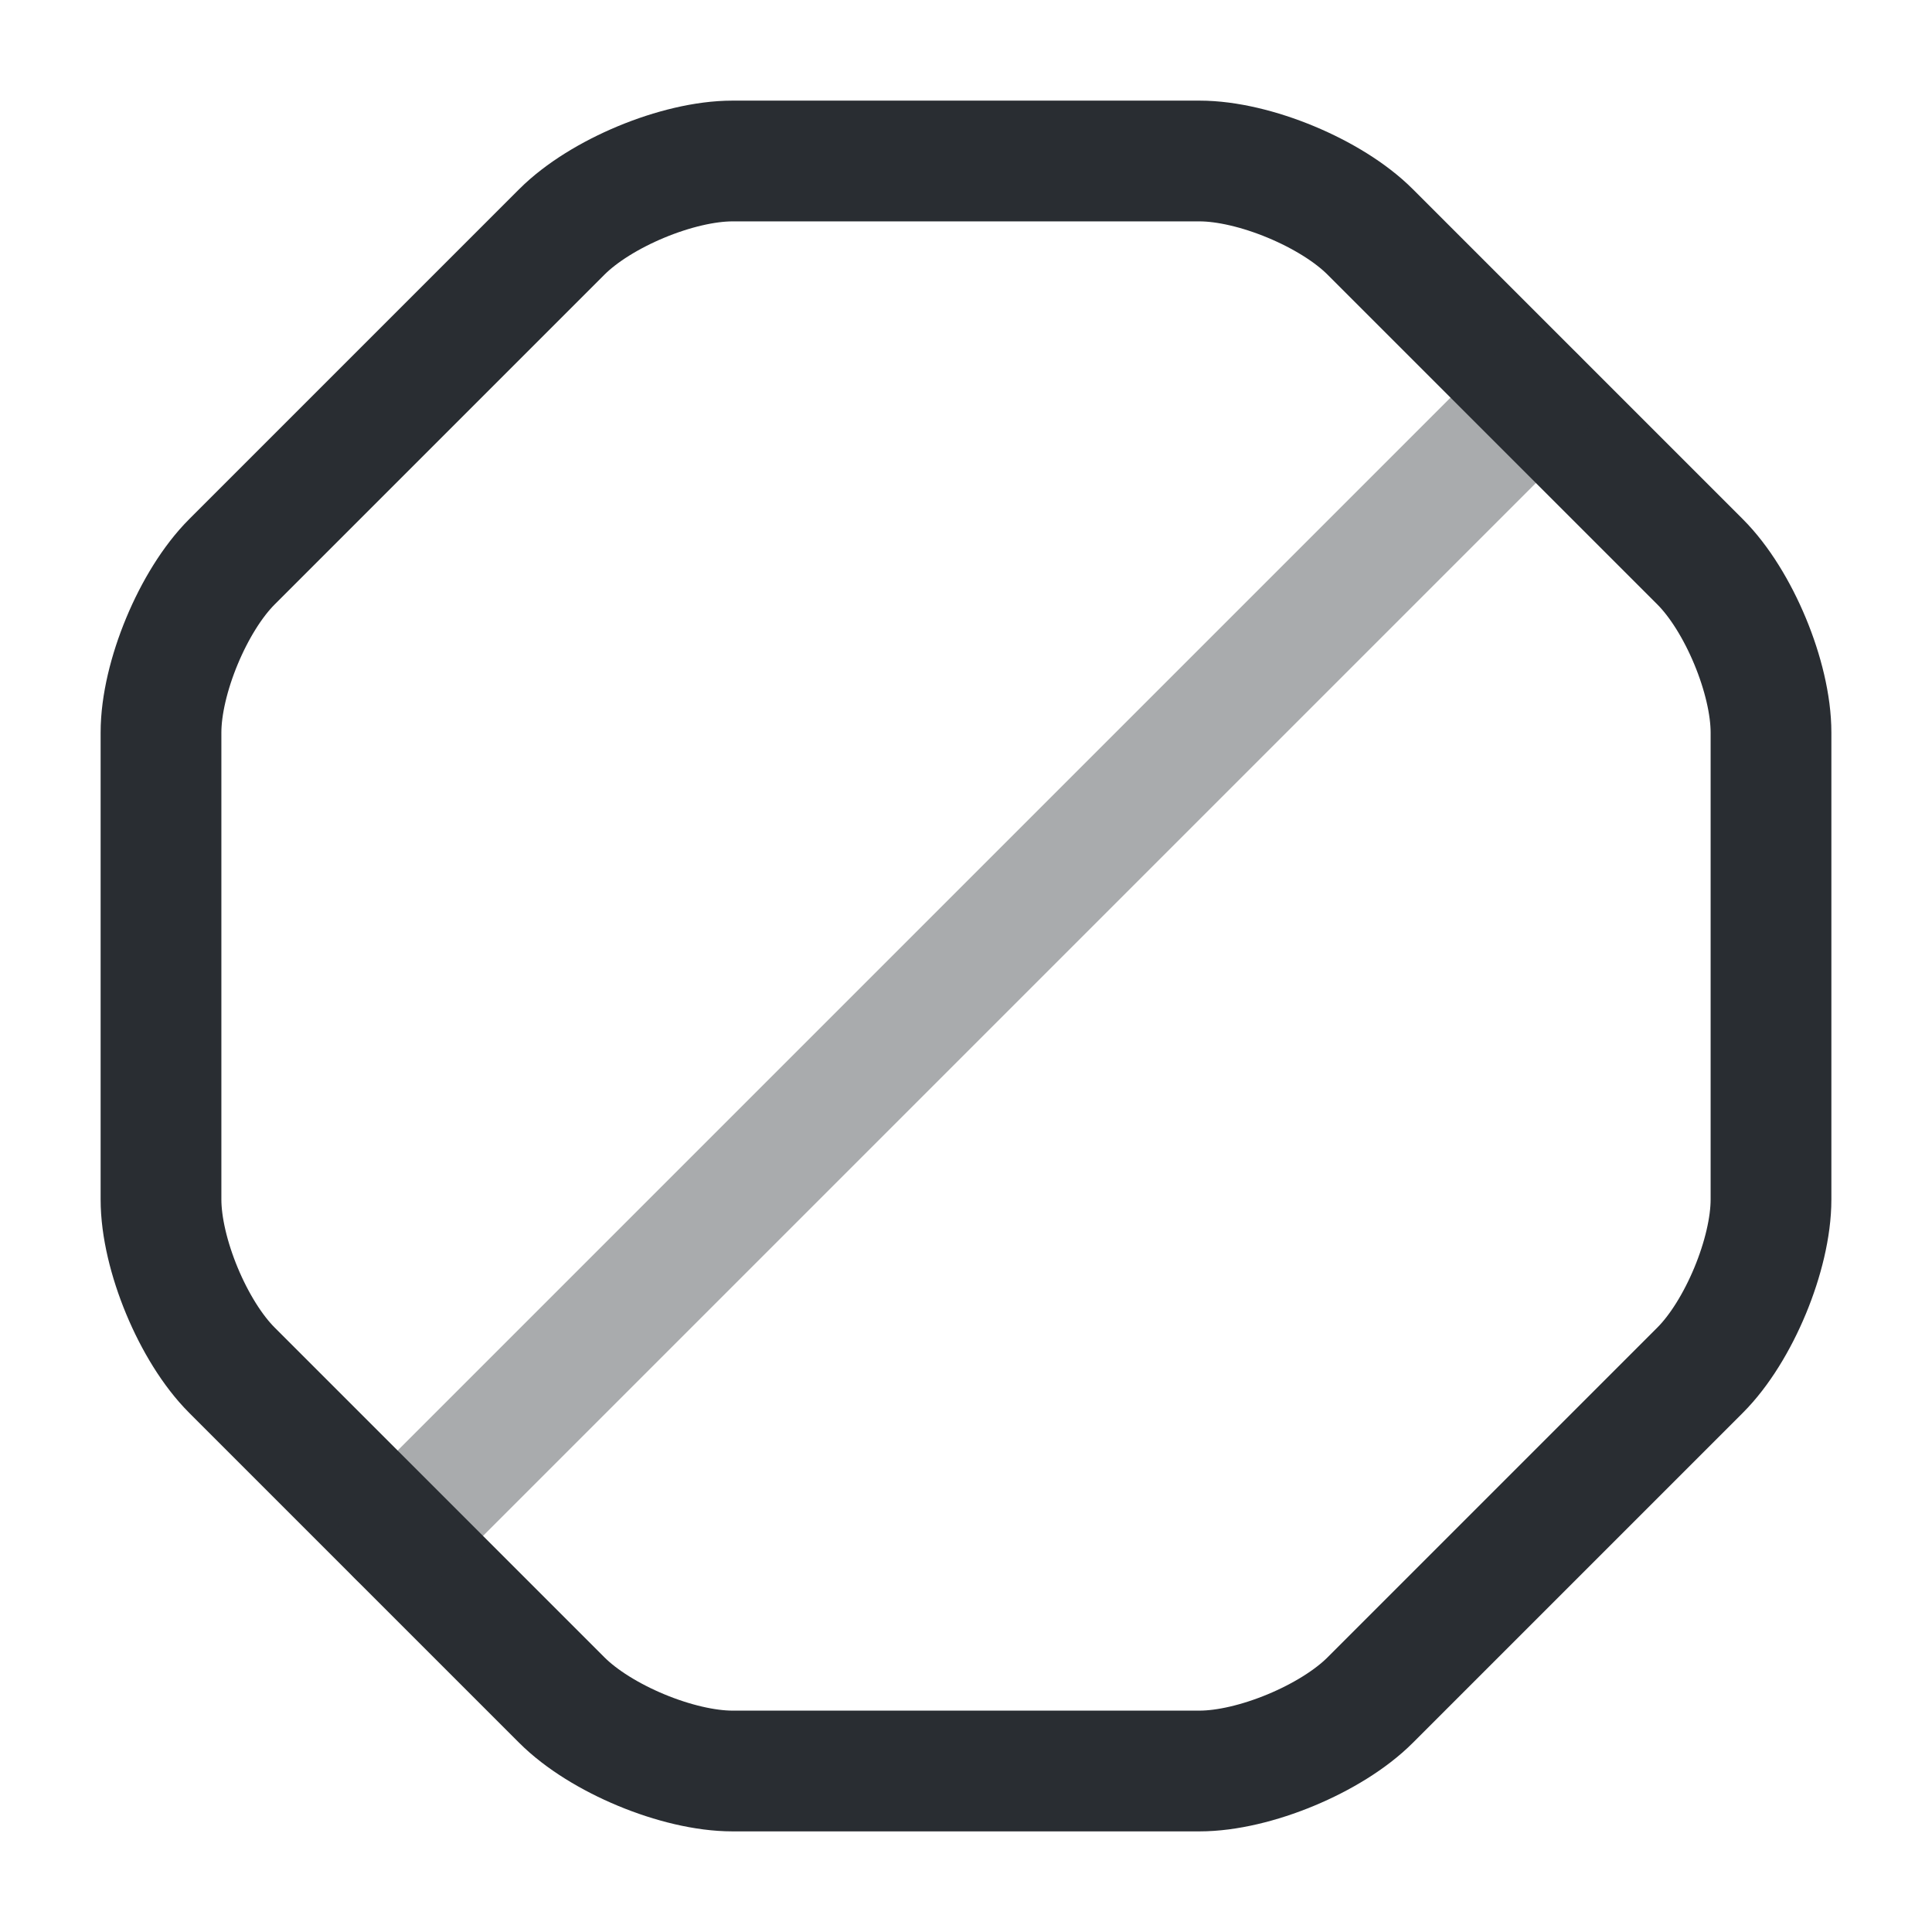
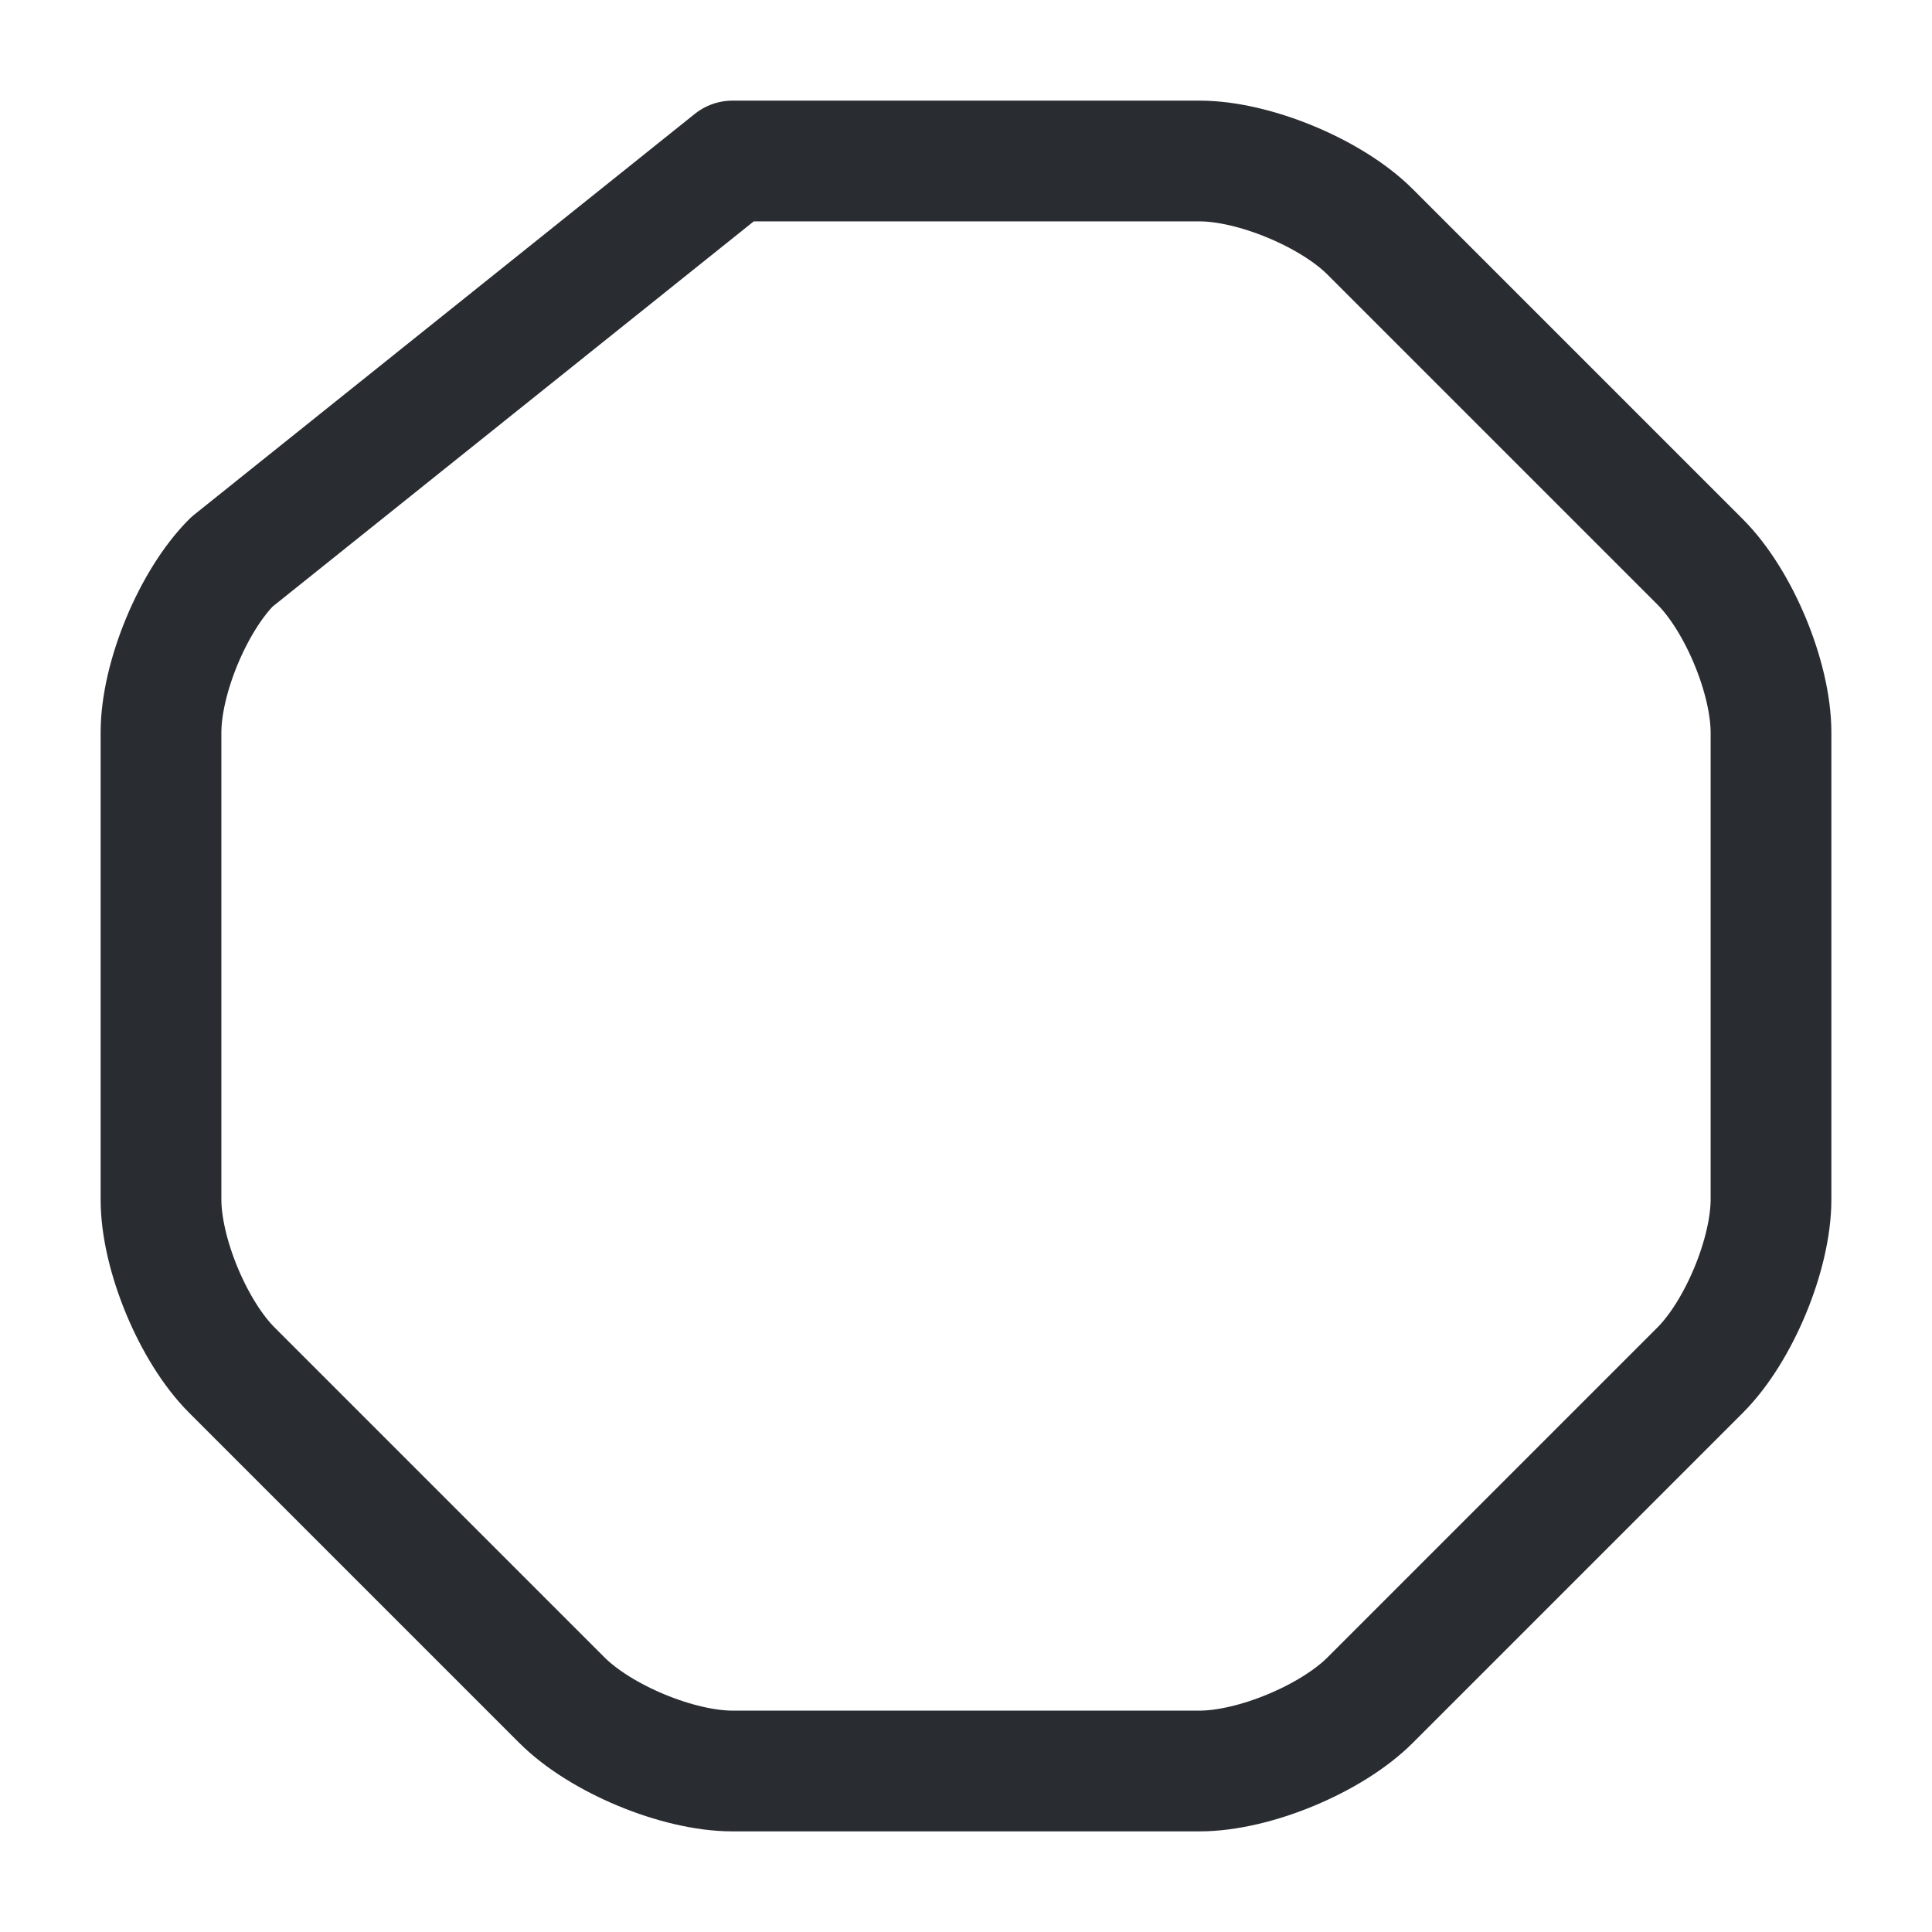
<svg xmlns="http://www.w3.org/2000/svg" width="800px" height="800px" viewBox="0 0 24 24" fill="none">
-   <path d="M14.9 2H9.1C8.42 2 7.46 2.4 6.98 2.88L2.88 6.98C2.4 7.46 2 8.42 2 9.1V14.9C2 15.58 2.4 16.54 2.88 17.02L6.98 21.12C7.46 21.6 8.42 22 9.1 22H14.9C15.58 22 16.54 21.6 17.02 21.12L21.12 17.02C21.6 16.54 22 15.58 22 14.9V9.1C22 8.42 21.6 7.46 21.12 6.98L17.02 2.88C16.54 2.4 15.58 2 14.9 2Z" stroke="#292D32" stroke-width="1.5" stroke-linecap="round" stroke-linejoin="round" />
-   <path opacity="0.4" d="M4.939 19.08L19.079 4.94" stroke="#292D32" stroke-width="1.5" stroke-linecap="round" stroke-linejoin="round" />
+   <path d="M14.9 2H9.1L2.88 6.98C2.4 7.46 2 8.42 2 9.1V14.9C2 15.58 2.4 16.54 2.88 17.02L6.98 21.12C7.46 21.6 8.42 22 9.1 22H14.9C15.58 22 16.54 21.6 17.02 21.12L21.12 17.02C21.6 16.54 22 15.58 22 14.9V9.1C22 8.42 21.6 7.46 21.12 6.98L17.02 2.88C16.54 2.4 15.58 2 14.9 2Z" stroke="#292D32" stroke-width="1.5" stroke-linecap="round" stroke-linejoin="round" />
</svg>